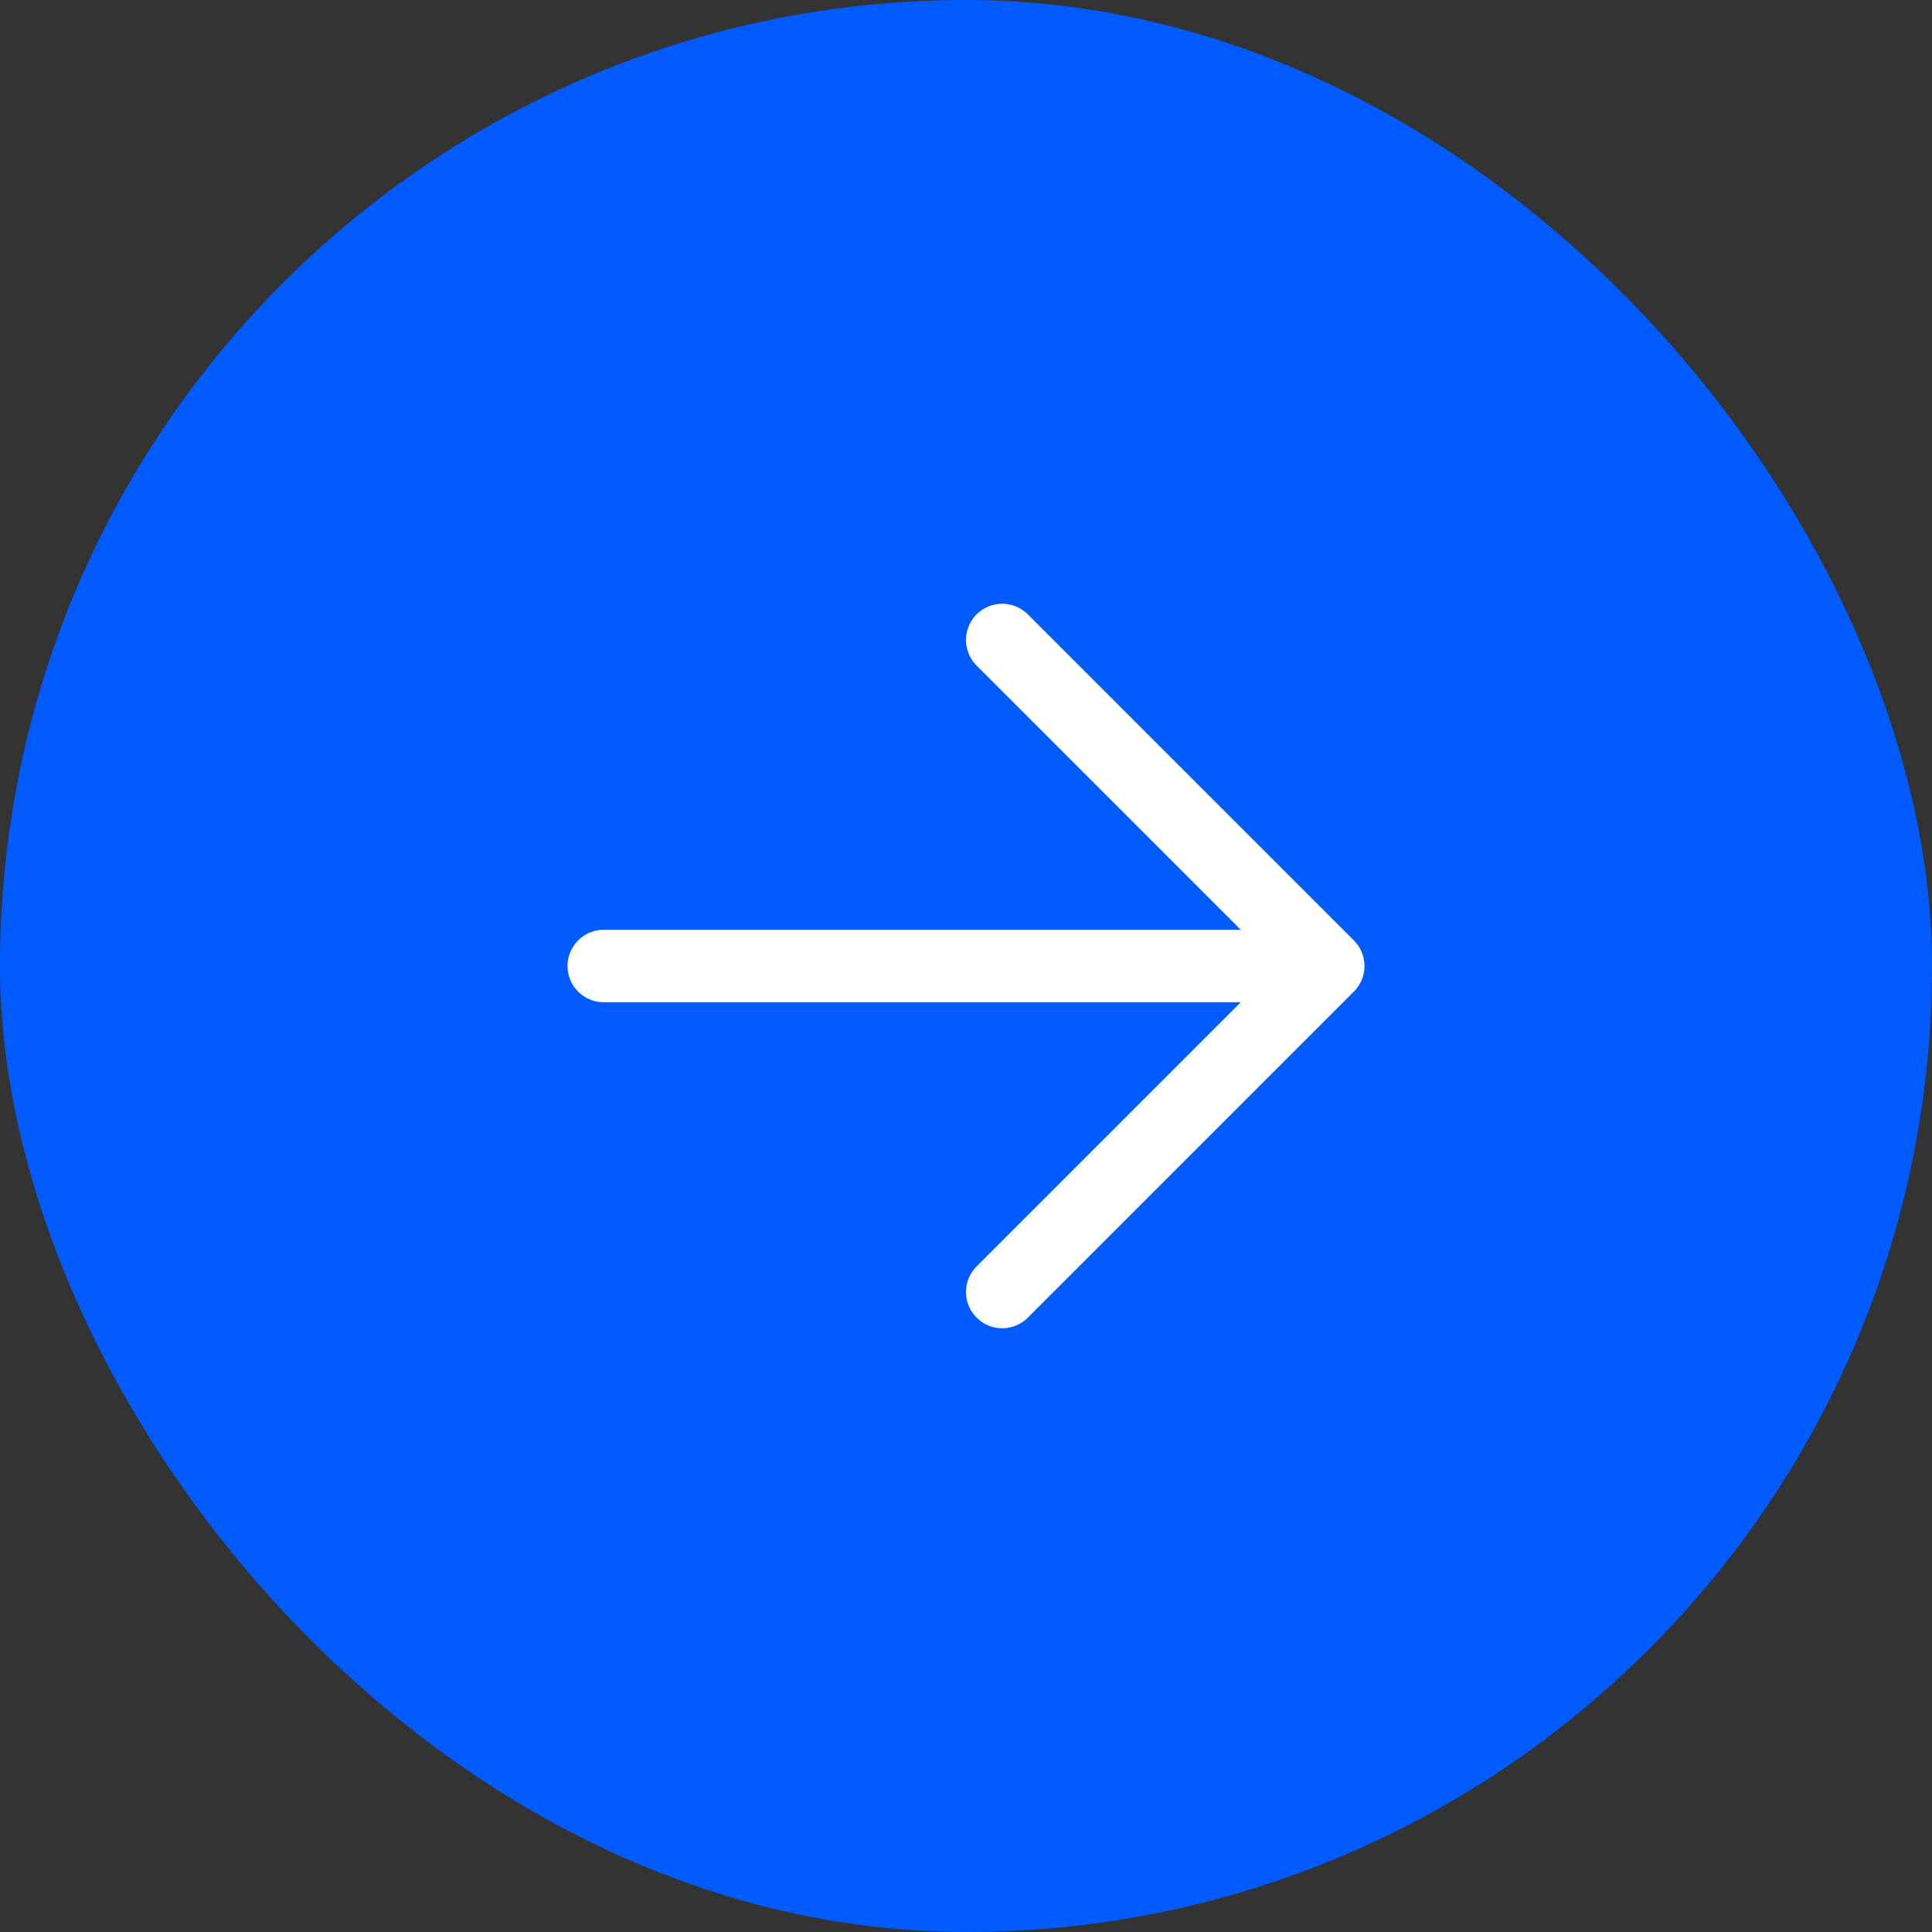
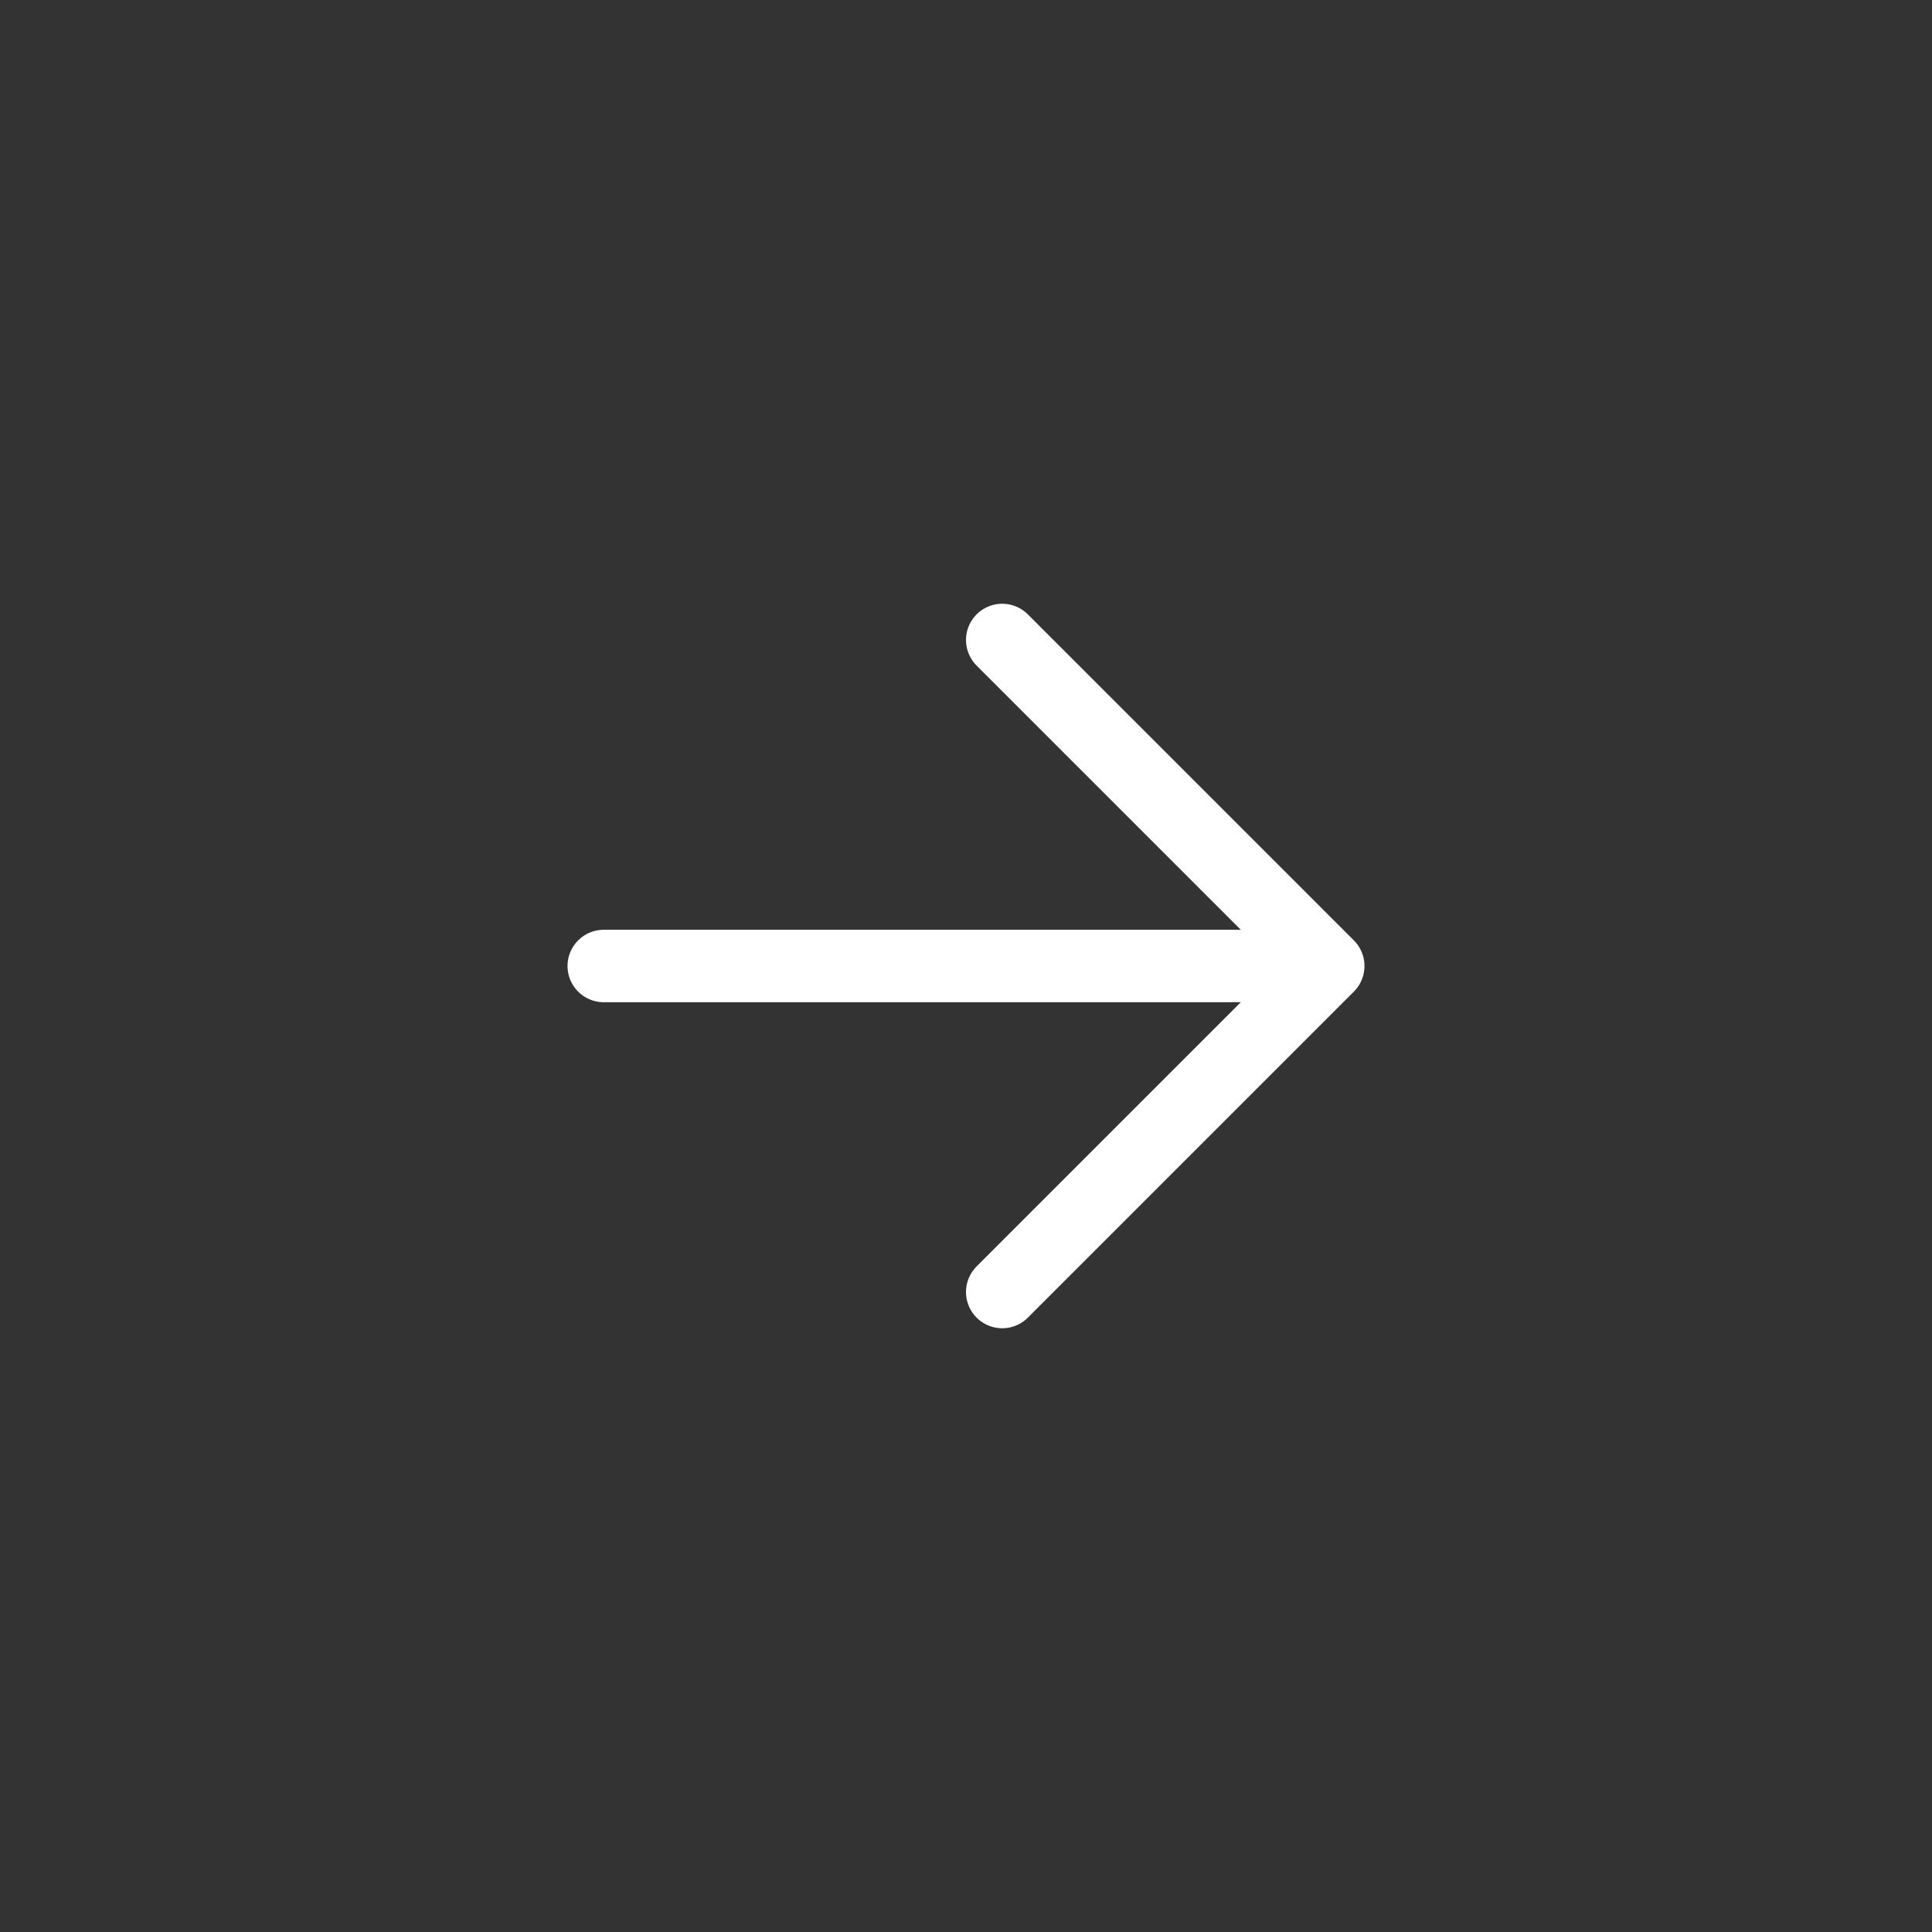
<svg xmlns="http://www.w3.org/2000/svg" width="40" height="40" viewBox="0 0 40 40" fill="none">
  <rect x="0" y="0" width="40" height="40" fill="#333333" stroke="none" />
-   <rect width="40" height="40" rx="20" fill="#005BFF" />
  <path d="M12.5 20L27.5 20M27.5 20L20.75 13.25M27.5 20L20.75 26.75" stroke="white" stroke-width="1.5" stroke-linecap="round" stroke-linejoin="round" />
</svg>